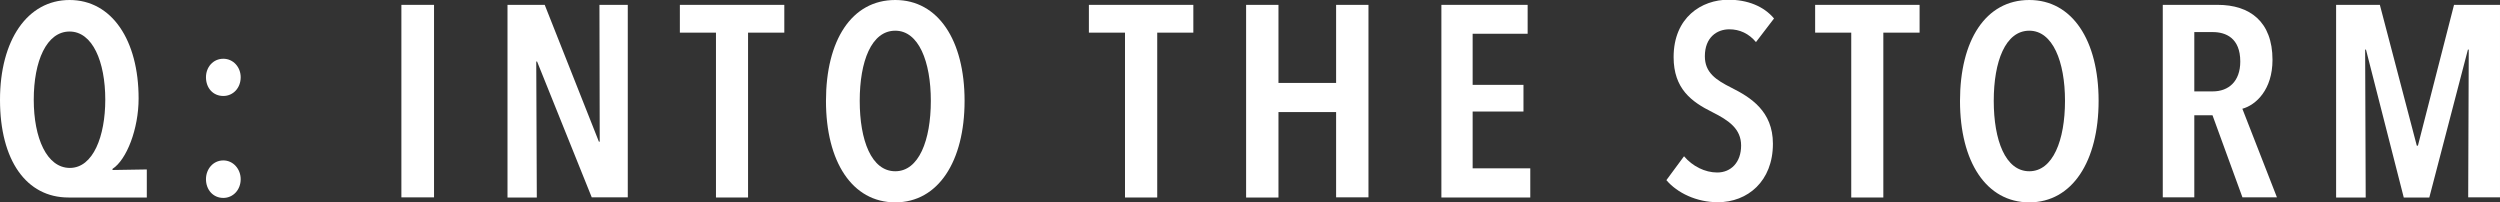
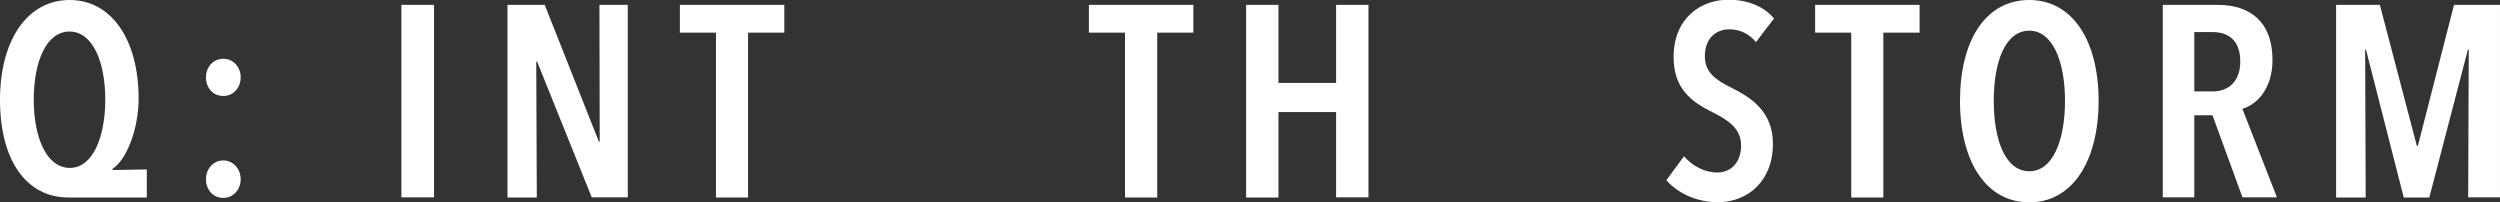
<svg xmlns="http://www.w3.org/2000/svg" version="1.1" x="0px" y="0px" width="1800px" height="145.7px" viewBox="0 0 1800 145.7" style="enable-background:new 0 0 1800 145.7;" xml:space="preserve">
  <rect x="0" y="0" width="1800" height="145.7" fill="#333333" stroke="none" />
  <style type="text/css">
	.st0{fill:#FFFFFF;}
</style>
  <g>
    <path class="st0" d="M49.3,142.2C19,142.2,0,115.5,0,71.9C0,28.8,19.8,0,50.1,0c30.5,0,49.7,29,49.7,70.9   c0,21.9-8.6,44.1-18.8,50.7v0.8l24.7-0.4v20.2H49.3z M50.1,22.7c-16.6,0-25.8,21.3-25.8,49.1c0,27.6,9.4,49.1,26,49.1   c16.8,0,25.5-22.9,25.5-49.1C75.8,44.3,66.6,22.7,50.1,22.7z" />
    <path class="st0" d="M160.8,69.1c-7.4,0-12.5-5.7-12.5-13.5c0-7.2,5.1-13.3,12.5-13.3c7.2,0,12.5,6.1,12.5,13.3   C173.3,63.4,167.8,69.1,160.8,69.1z M160.8,142.5c-7.4,0-12.5-5.9-12.5-13.5c0-7.2,5.1-13.5,12.5-13.5c7.2,0,12.5,6.3,12.5,13.5   C173.3,136.7,167.8,142.5,160.8,142.5z" />
    <path class="st0" d="M289,142.2V3.5h23.5v138.6H289z" />
    <path class="st0" d="M426.1,142.2l-39.4-97.9h-0.6l0.4,97.9h-21.1V3.5h26.8l39,98.5h0.6l-0.2-98.5h20.4v138.6H426.1z" />
    <path class="st0" d="M538.6,23.5v118.7h-23.1V23.5h-26v-20h75.2v20H538.6z" />
-     <path class="st0" d="M644.6,145.7c-31.1,0-49.9-29.4-49.9-73S613.1,0,644.6,0c30.9,0,49.9,29,49.9,72.6S675.5,145.7,644.6,145.7z    M644.6,22.1c-17.2,0-25.6,22.1-25.6,50.5s8.4,50.7,25.6,50.7c17,0,25.6-22.3,25.6-50.7S661.4,22.1,644.6,22.1z" />
    <path class="st0" d="M833.2,23.5v118.7H810V23.5h-26v-20h75.2v20H833.2z" />
    <path class="st0" d="M962,142.2V80.7h-41.5v61.5h-23.3V3.5h23.3v56.2H962V3.5h23.3v138.6H962z" />
-     <path class="st0" d="M1037.8,142.2V3.5h62.1v20.8h-39.6v36.8h36.6v19.2h-36.6v40.9h41.5v21H1037.8z" />
    <path class="st0" d="M1264.3,30.3c-5.1-6.1-11.7-9.2-19.2-9.2c-8.8,0-17.6,5.7-17.6,19.4c0,11.7,7.8,17,19.2,22.7   c13.7,6.9,29.8,16.8,29.8,40.3c0,27-18.2,42.1-39.7,42.1c-15.3,0-29.2-6.7-37-15.9l12.7-17.2c6.1,7.2,15.1,11.7,23.9,11.7   c9.8,0,17.2-7.2,17.2-19.4c0-11.9-8.6-18-20.8-24.1c-14.9-7.4-27.8-16.8-27.8-39.6c0-28.6,20.2-41.3,39.4-41.3   c13.9,0,25.5,4.7,32.9,13.5L1264.3,30.3z" />
    <path class="st0" d="M1356,23.5v118.7h-23.1V23.5h-26v-20h75.2v20H1356z" />
    <path class="st0" d="M1461.1,145.7c-31.1,0-49.9-29.4-49.9-73S1429.6,0,1461.1,0c30.9,0,49.9,29,49.9,72.6S1492,145.7,1461.1,145.7   z M1461.1,22.1c-17.2,0-25.6,22.1-25.6,50.5s8.4,50.7,25.6,50.7c17,0,25.7-22.3,25.7-50.7S1477.9,22.1,1461.1,22.1z" />
    <path class="st0" d="M1614.6,142.2L1593,83h-13.1v59.1h-22.7V3.5h39.6c22.9,0,39.4,11.9,39.4,39.6c0,21.5-11.9,32.5-21.7,35.2   l24.9,63.8H1614.6z M1593.2,23.1h-13.3v42.7h13.3c11.4,0,19.8-7.2,19.8-21.5C1613,27.4,1602.6,23.1,1593.2,23.1z" />
    <path class="st0" d="M1777.1,142.2l0.4-106.5h-0.6l-27.8,106.5h-18.4l-27.2-106.5h-0.6l0.4,106.5h-21.3V3.5h31.5l26.6,101.4h0.8   l26-101.4h33.1v138.6H1777.1z" />
  </g>
</svg>